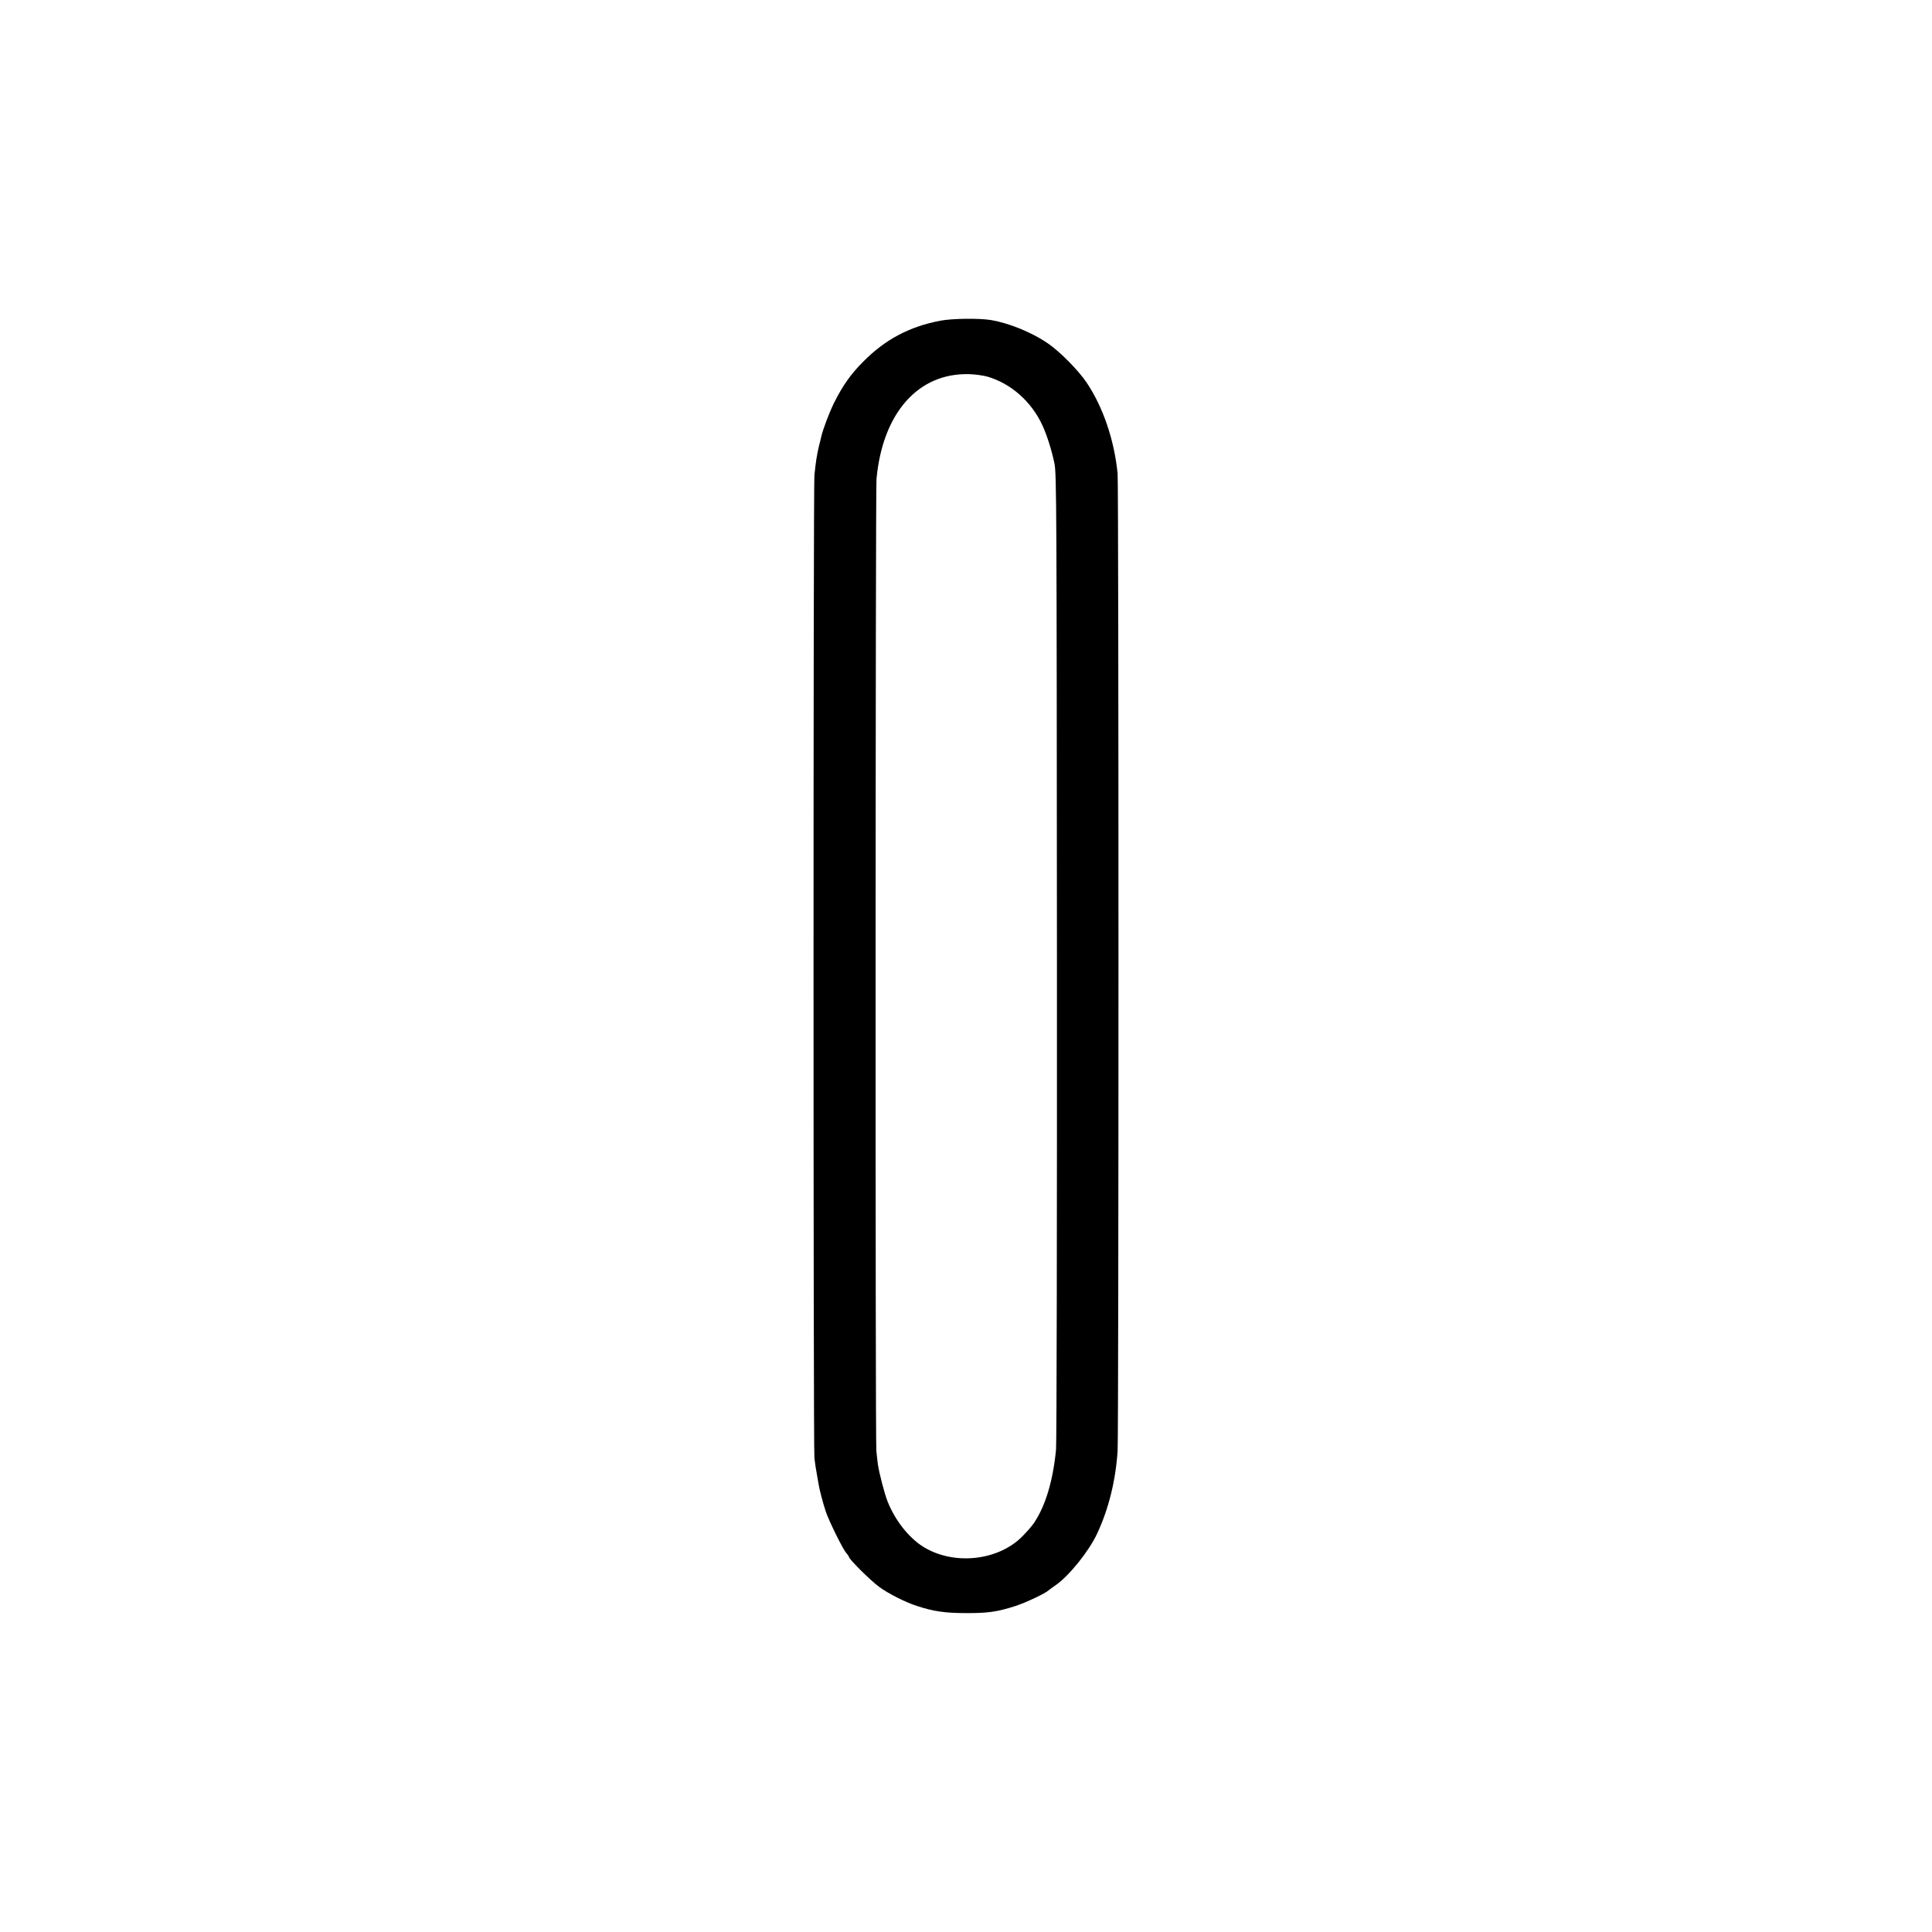
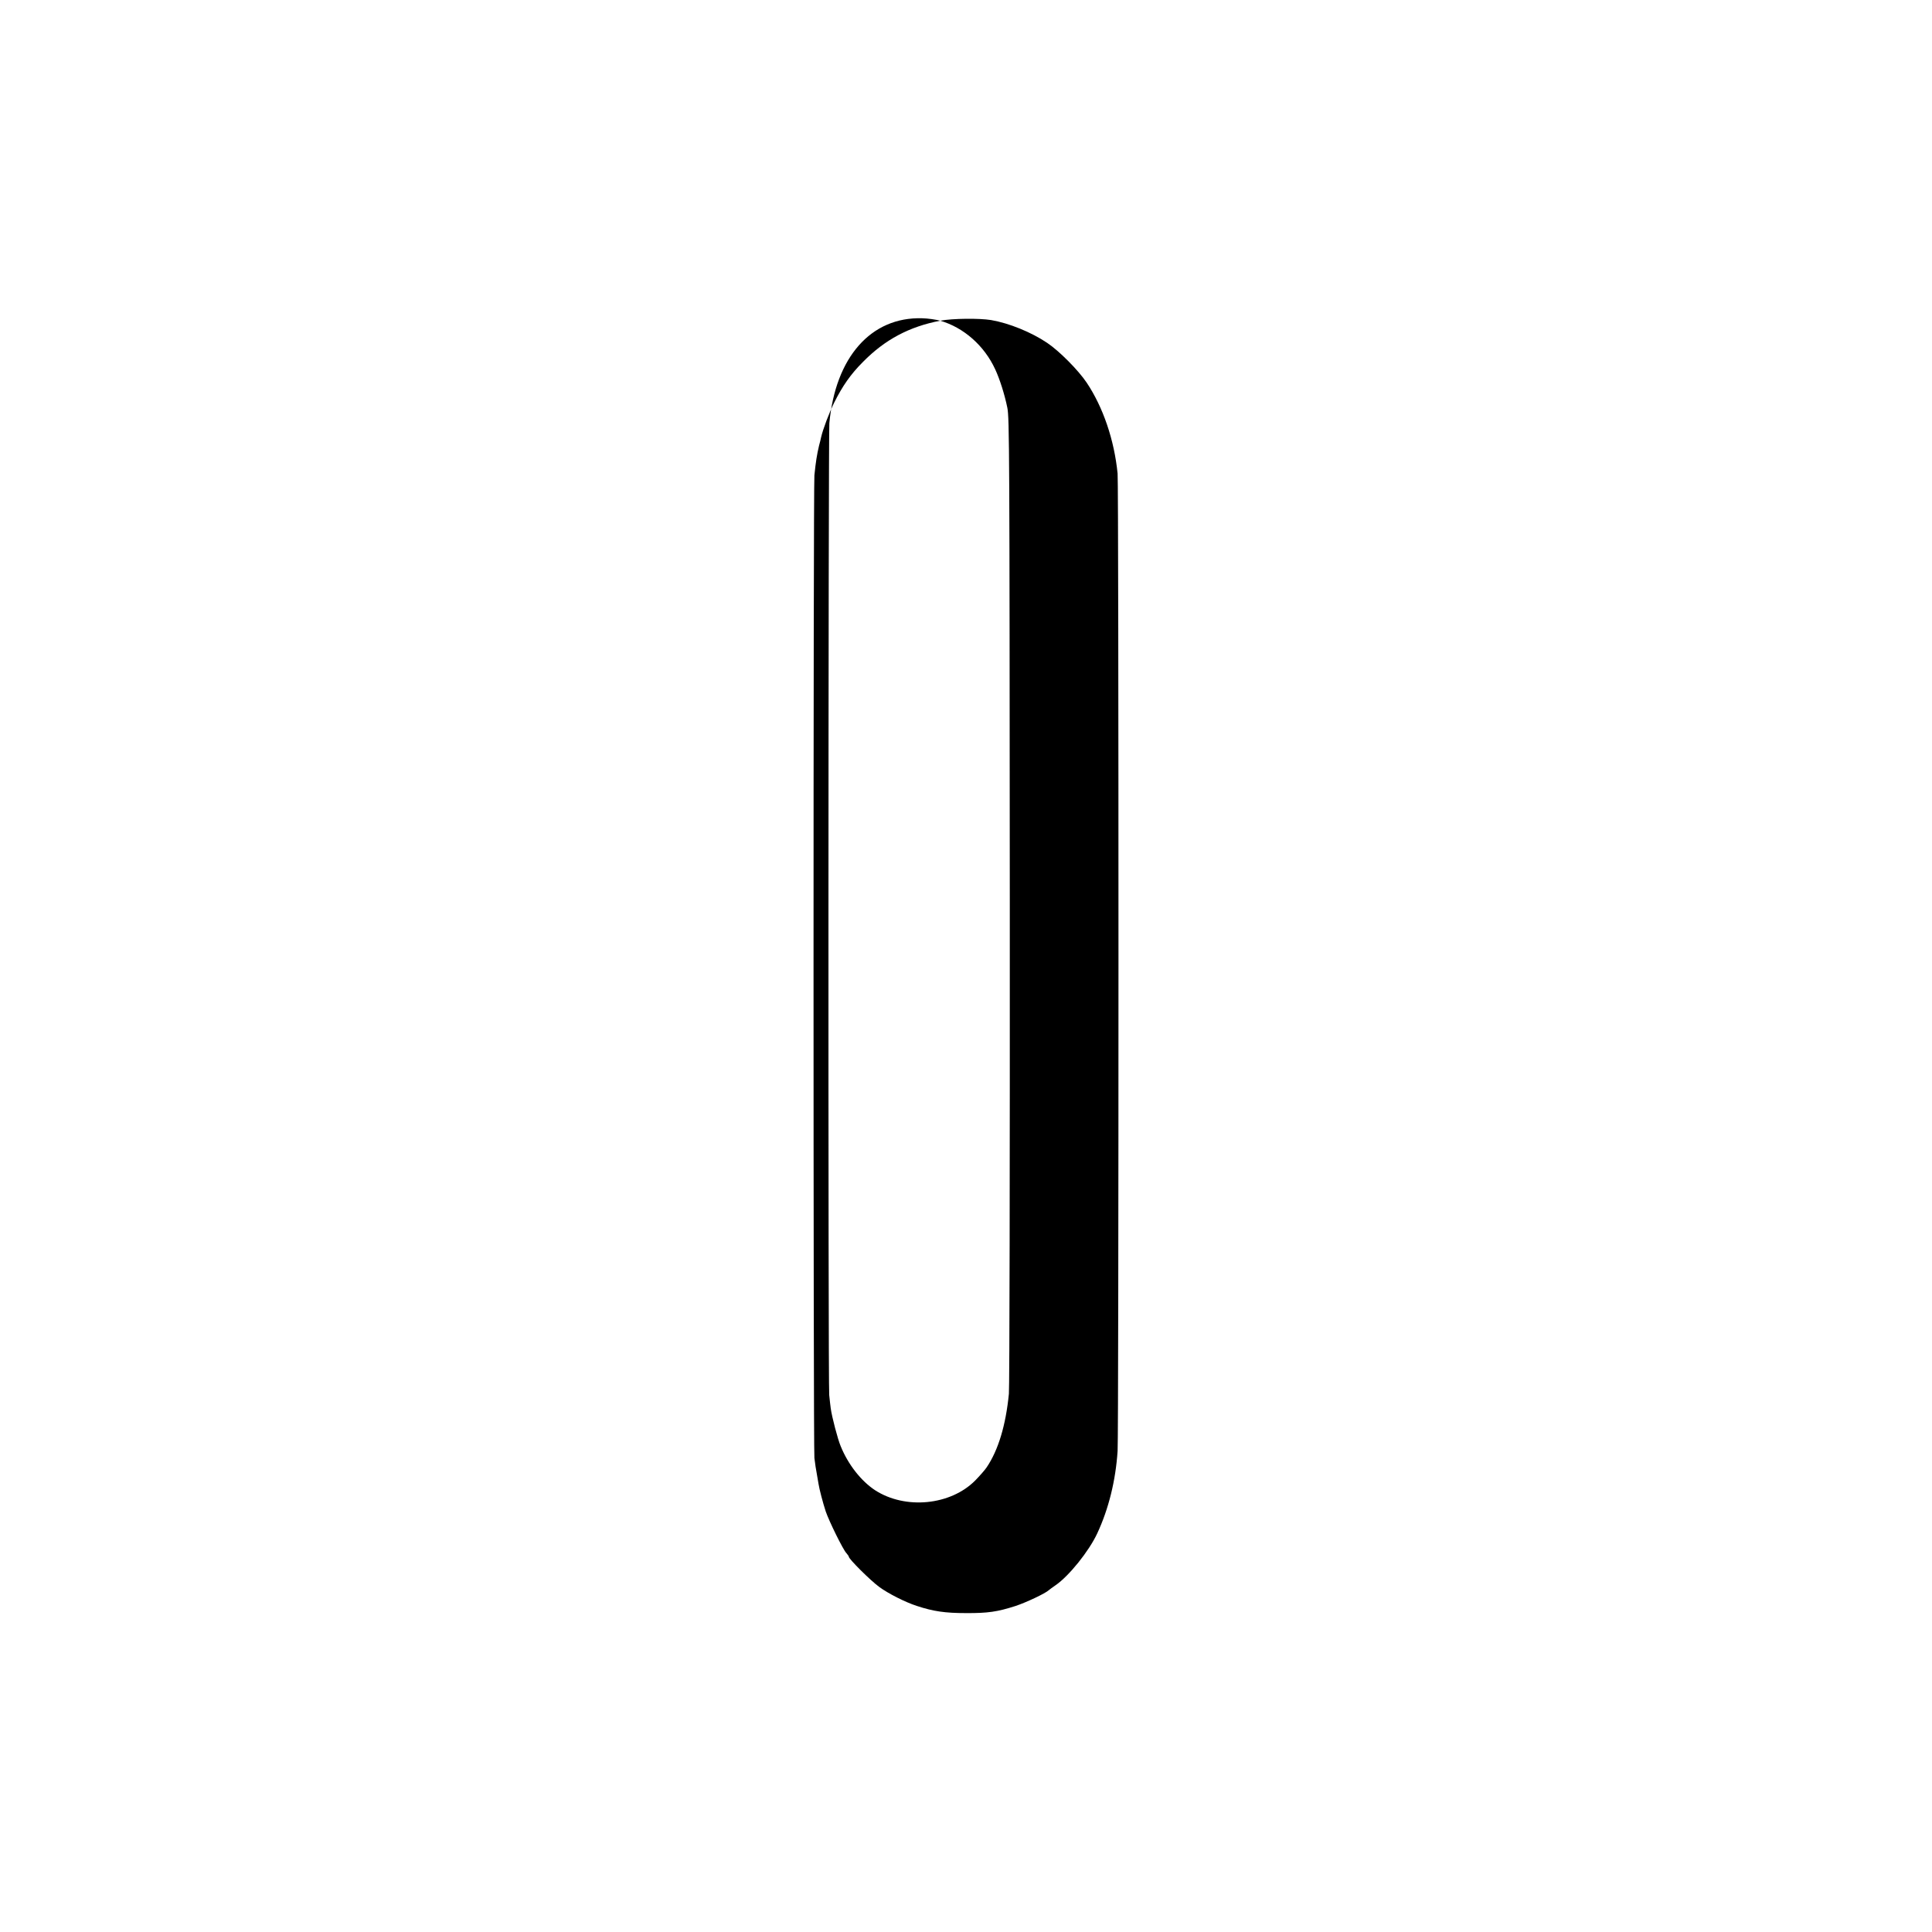
<svg xmlns="http://www.w3.org/2000/svg" version="1.0" width="1500pt" height="1500pt" viewBox="0 0 1500 1500" preserveAspectRatio="xMidYMid meet">
  <g transform="translate(0,1500) scale(0.1,-0.1)" fill="#000000" stroke="none">
-     <path d="M7300 12510 c-240 -46 -429 -146 -600 -320 -95 -95 -158 -185 -224 -317 -38 -77 -87 -206 -101 -268 -2 -11 -9 -40 -16 -65 -17 -73 -25 -123 -36 -230 -9 -94 -9 -7550 0 -7630 5 -41 13 -97 19 -125 5 -27 11 -62 13 -76 6 -40 34 -147 56 -214 26 -76 134 -296 160 -323 10 -12 19 -24 19 -28 0 -18 166 -183 235 -234 70 -52 205 -120 292 -148 130 -43 222 -56 383 -56 169 -1 244 10 384 55 82 27 233 98 259 123 7 6 30 23 52 38 104 71 260 265 324 403 89 191 143 411 158 640 9 145 9 7495 0 7588 -26 262 -113 516 -240 706 -66 98 -213 246 -307 309 -123 83 -296 153 -435 177 -92 15 -299 13 -395 -5z m366 -434 c182 -53 342 -193 427 -378 36 -78 73 -195 94 -298 16 -80 17 -327 19 -3825 1 -2089 -2 -3780 -7 -3830 -24 -244 -82 -438 -173 -572 -14 -21 -54 -66 -88 -101 -192 -194 -543 -228 -778 -76 -108 71 -209 199 -267 342 -23 54 -68 227 -77 292 -3 19 -8 67 -12 105 -9 81 -7 7448 1 7545 47 513 324 827 721 815 44 -1 107 -10 140 -19z" />
+     <path d="M7300 12510 c-240 -46 -429 -146 -600 -320 -95 -95 -158 -185 -224 -317 -38 -77 -87 -206 -101 -268 -2 -11 -9 -40 -16 -65 -17 -73 -25 -123 -36 -230 -9 -94 -9 -7550 0 -7630 5 -41 13 -97 19 -125 5 -27 11 -62 13 -76 6 -40 34 -147 56 -214 26 -76 134 -296 160 -323 10 -12 19 -24 19 -28 0 -18 166 -183 235 -234 70 -52 205 -120 292 -148 130 -43 222 -56 383 -56 169 -1 244 10 384 55 82 27 233 98 259 123 7 6 30 23 52 38 104 71 260 265 324 403 89 191 143 411 158 640 9 145 9 7495 0 7588 -26 262 -113 516 -240 706 -66 98 -213 246 -307 309 -123 83 -296 153 -435 177 -92 15 -299 13 -395 -5z c182 -53 342 -193 427 -378 36 -78 73 -195 94 -298 16 -80 17 -327 19 -3825 1 -2089 -2 -3780 -7 -3830 -24 -244 -82 -438 -173 -572 -14 -21 -54 -66 -88 -101 -192 -194 -543 -228 -778 -76 -108 71 -209 199 -267 342 -23 54 -68 227 -77 292 -3 19 -8 67 -12 105 -9 81 -7 7448 1 7545 47 513 324 827 721 815 44 -1 107 -10 140 -19z" />
  </g>
</svg>